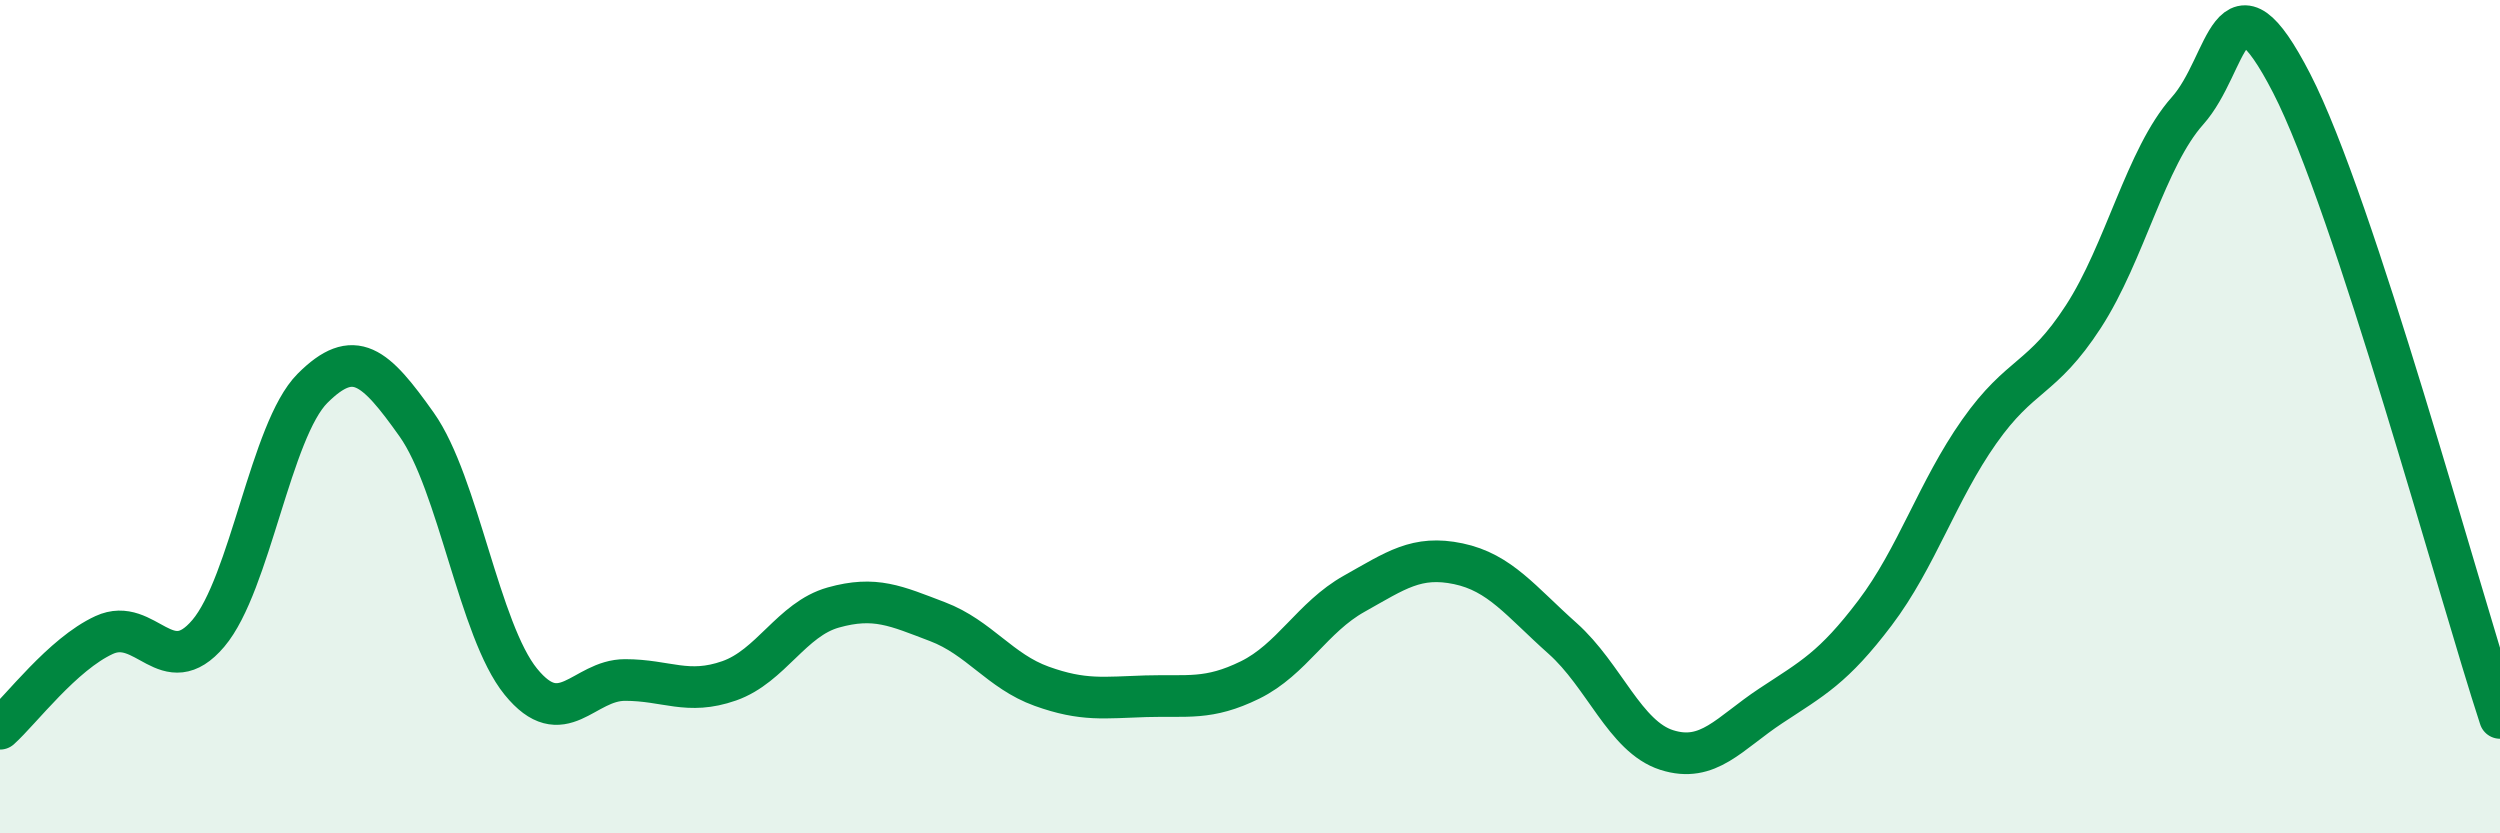
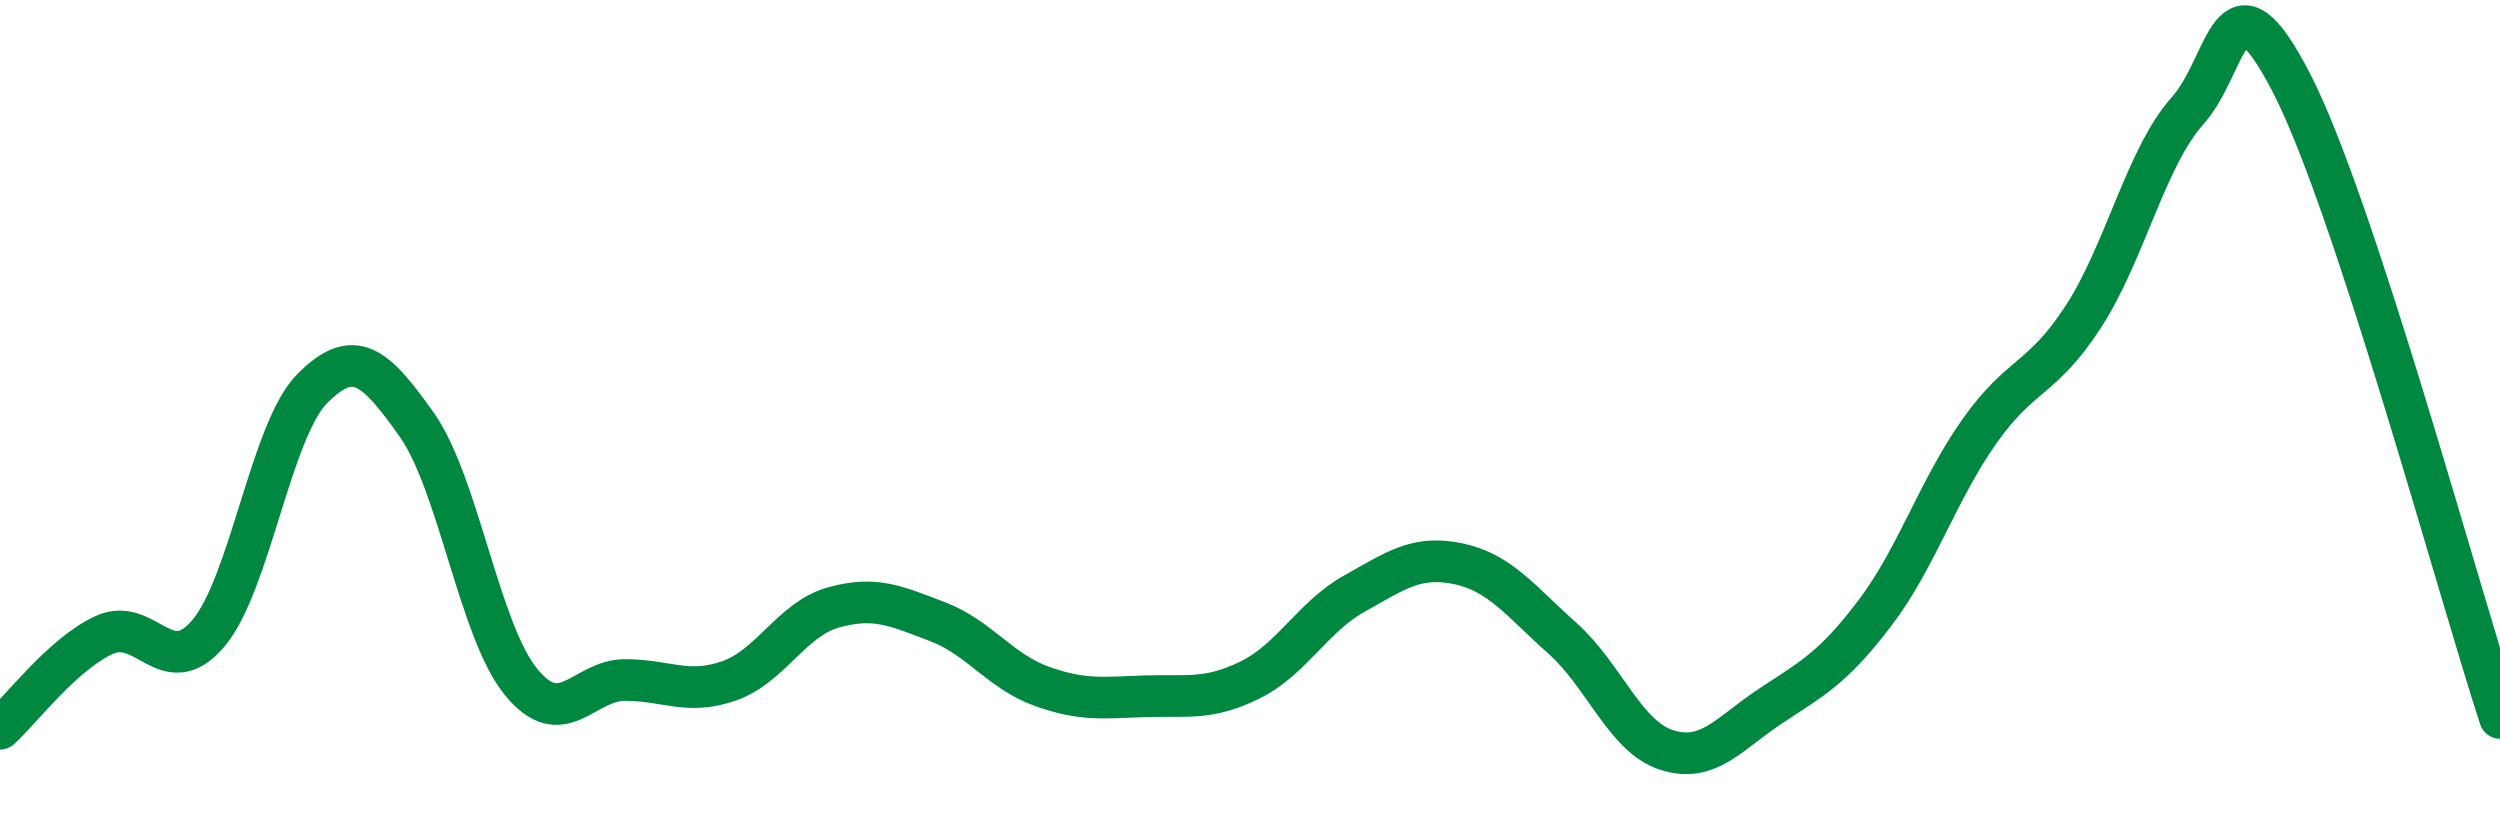
<svg xmlns="http://www.w3.org/2000/svg" width="60" height="20" viewBox="0 0 60 20">
-   <path d="M 0,17.49 C 0.5,17.04 1.5,15.7 2.5,15.24 C 3.5,14.78 4,16.38 5,15.2 C 6,14.02 6.5,10.32 7.5,9.32 C 8.5,8.32 9,8.78 10,10.19 C 11,11.6 11.5,15.13 12.5,16.36 C 13.5,17.59 14,16.32 15,16.32 C 16,16.32 16.5,16.69 17.5,16.34 C 18.5,15.99 19,14.86 20,14.58 C 21,14.3 21.5,14.54 22.5,14.92 C 23.5,15.3 24,16.11 25,16.47 C 26,16.83 26.5,16.74 27.5,16.71 C 28.5,16.68 29,16.81 30,16.32 C 31,15.83 31.5,14.81 32.5,14.25 C 33.5,13.69 34,13.32 35,13.53 C 36,13.74 36.5,14.43 37.5,15.32 C 38.5,16.21 39,17.68 40,18 C 41,18.32 41.5,17.6 42.5,16.94 C 43.5,16.28 44,16.03 45,14.71 C 46,13.39 46.5,11.78 47.5,10.36 C 48.5,8.94 49,9.14 50,7.6 C 51,6.06 51.5,3.78 52.5,2.66 C 53.5,1.54 53.5,-0.91 55,2 C 56.5,4.91 59,14.18 60,17.23L60 20L0 20Z" fill="#008740" opacity="0.1" stroke-linecap="round" stroke-linejoin="round" />
  <path d="M 0,17.49 C 0.5,17.04 1.5,15.7 2.5,15.24 C 3.5,14.78 4,16.38 5,15.2 C 6,14.02 6.5,10.32 7.5,9.32 C 8.5,8.32 9,8.78 10,10.19 C 11,11.6 11.5,15.13 12.5,16.36 C 13.5,17.59 14,16.32 15,16.32 C 16,16.32 16.5,16.69 17.5,16.34 C 18.5,15.99 19,14.86 20,14.58 C 21,14.3 21.5,14.54 22.5,14.92 C 23.5,15.3 24,16.11 25,16.47 C 26,16.83 26.5,16.74 27.5,16.71 C 28.5,16.68 29,16.81 30,16.32 C 31,15.83 31.5,14.81 32.5,14.25 C 33.5,13.69 34,13.32 35,13.53 C 36,13.74 36.5,14.43 37.5,15.32 C 38.5,16.21 39,17.68 40,18 C 41,18.32 41.5,17.6 42.5,16.94 C 43.5,16.28 44,16.03 45,14.71 C 46,13.39 46.5,11.78 47.5,10.36 C 48.5,8.94 49,9.14 50,7.6 C 51,6.06 51.5,3.78 52.5,2.66 C 53.5,1.54 53.5,-0.91 55,2 C 56.5,4.91 59,14.18 60,17.23" stroke="#008740" stroke-width="1" fill="none" stroke-linecap="round" stroke-linejoin="round" />
</svg>